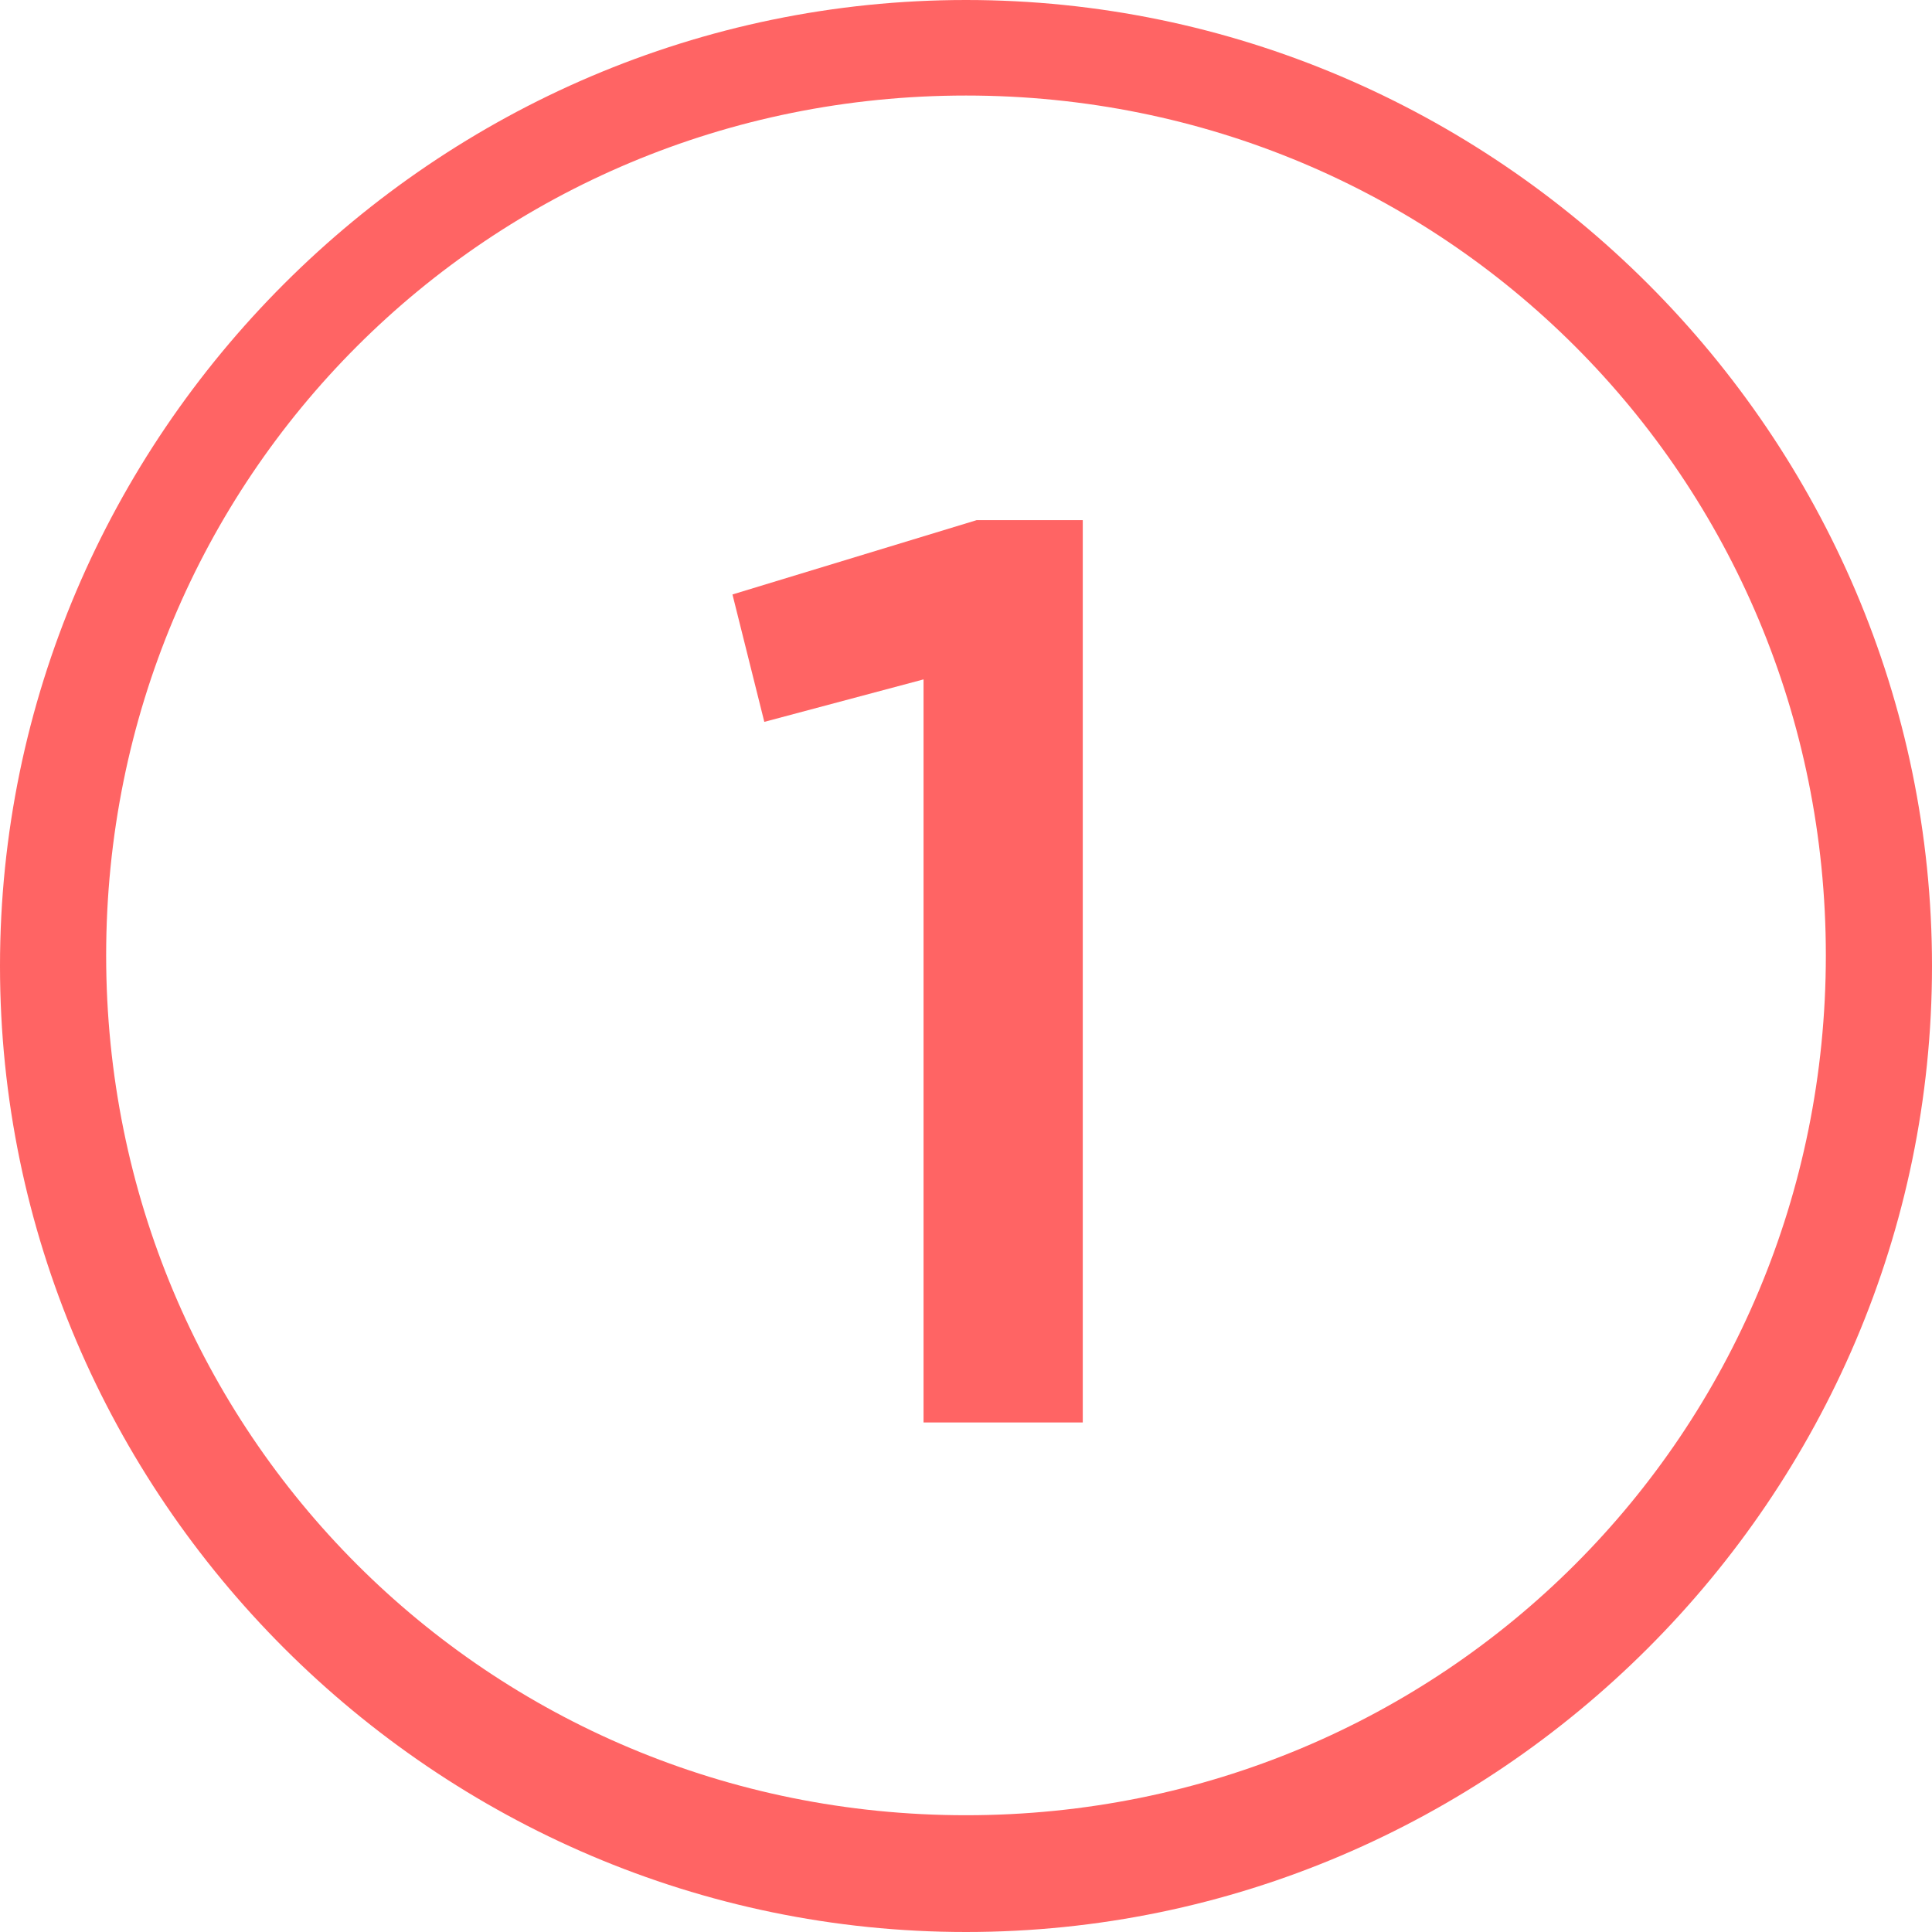
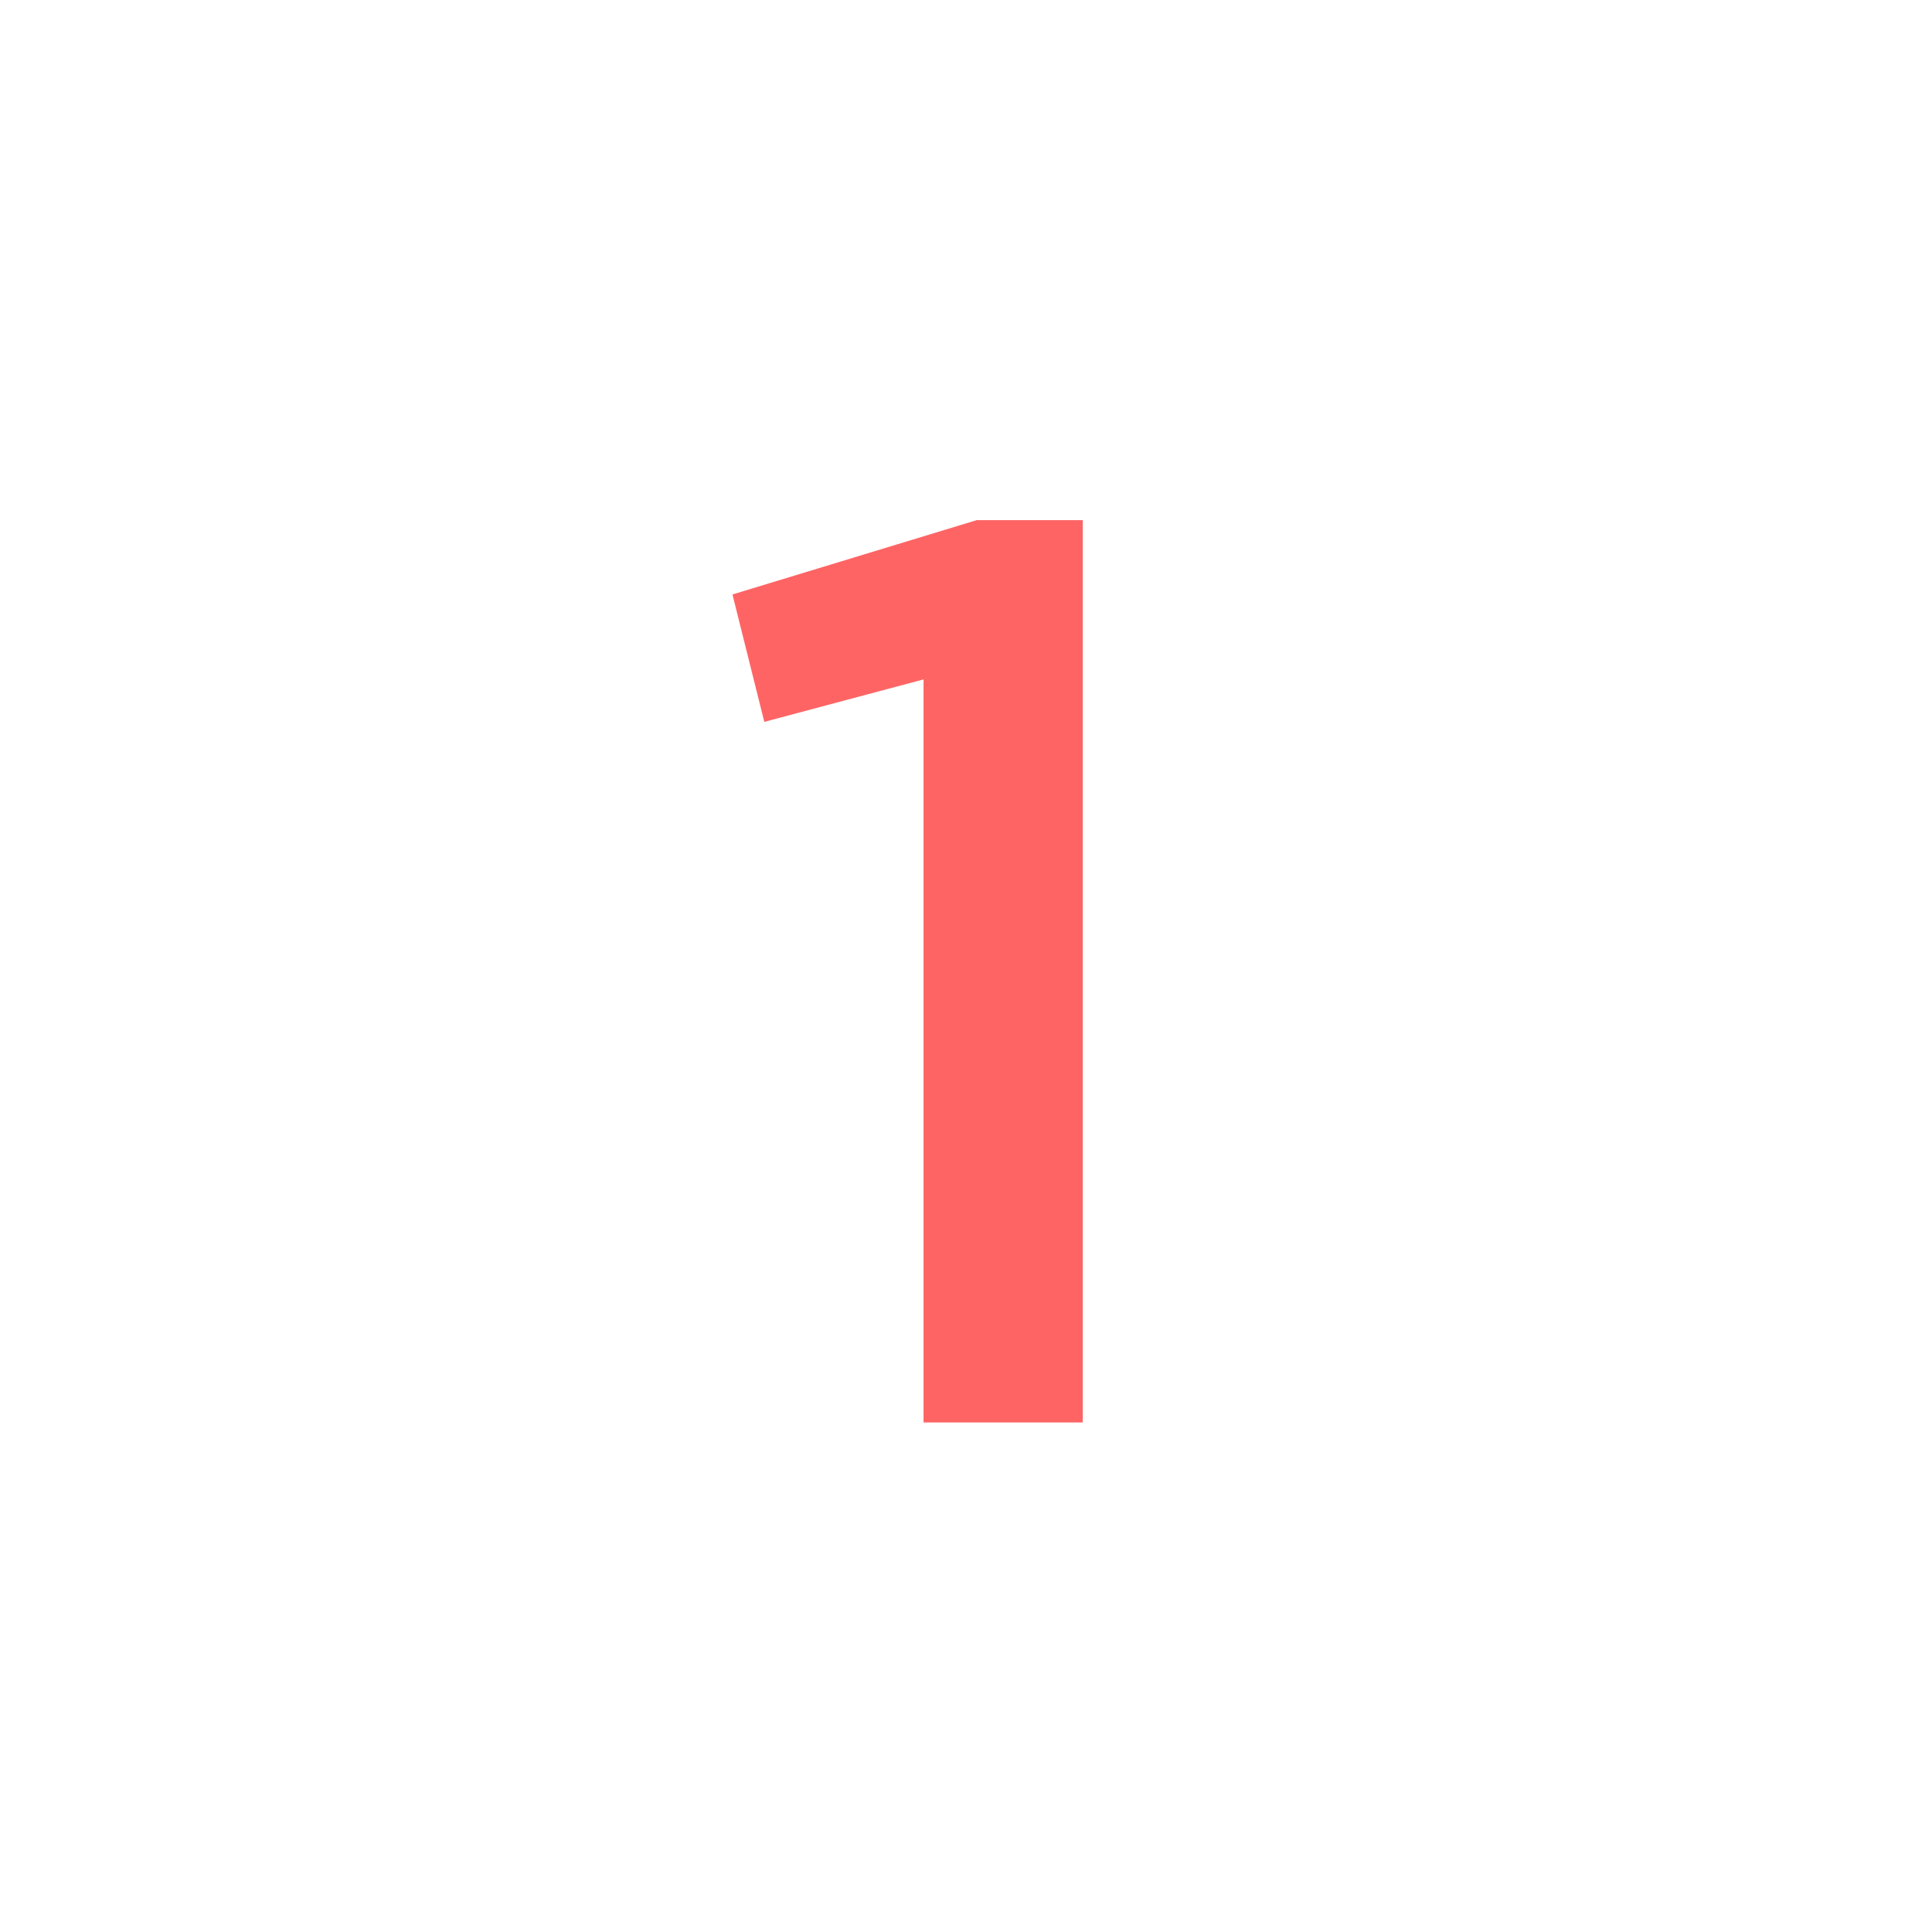
<svg xmlns="http://www.w3.org/2000/svg" version="1.1" width="18.2" height="18.2" viewBox="0 0 18.2 18.2" id="svg3420">
  <defs id="defs3422" />
  <g transform="translate(-579.471,-531.834)" id="layer1">
    <g transform="translate(487.071,464.634)" id="g81">
      <g id="g83">
        <g id="g85">
          <path d="m 101.6,72.1 h 1 v 8.5 h -1.5 v -7 l -1.5,0.4 -0.3,-1.2 2.3,-0.7 z" id="path87" style="fill:#FF6464" />
        </g>
        <g id="g89">
-           <path d="m 101.5,85.4 c -5,0 -9.1,-4.1 -9.1,-9.1 0,-5 4.1,-9.1 9.1,-9.1 5,0 9.1,4.1 9.1,9.1 0,5 -4.1,9.1 -9.1,9.1 z m 0,-17.3 c -4.5,0 -8.1,3.6 -8.1,8.1 0,4.5 3.6,8.1 8.1,8.1 4.5,0 8.1,-3.6 8.1,-8.1 0,-4.5 -3.6,-8.1 -8.1,-8.1 z" id="path91" style="fill:#FF6464" />
-         </g>
+           </g>
      </g>
    </g>
  </g>
</svg>